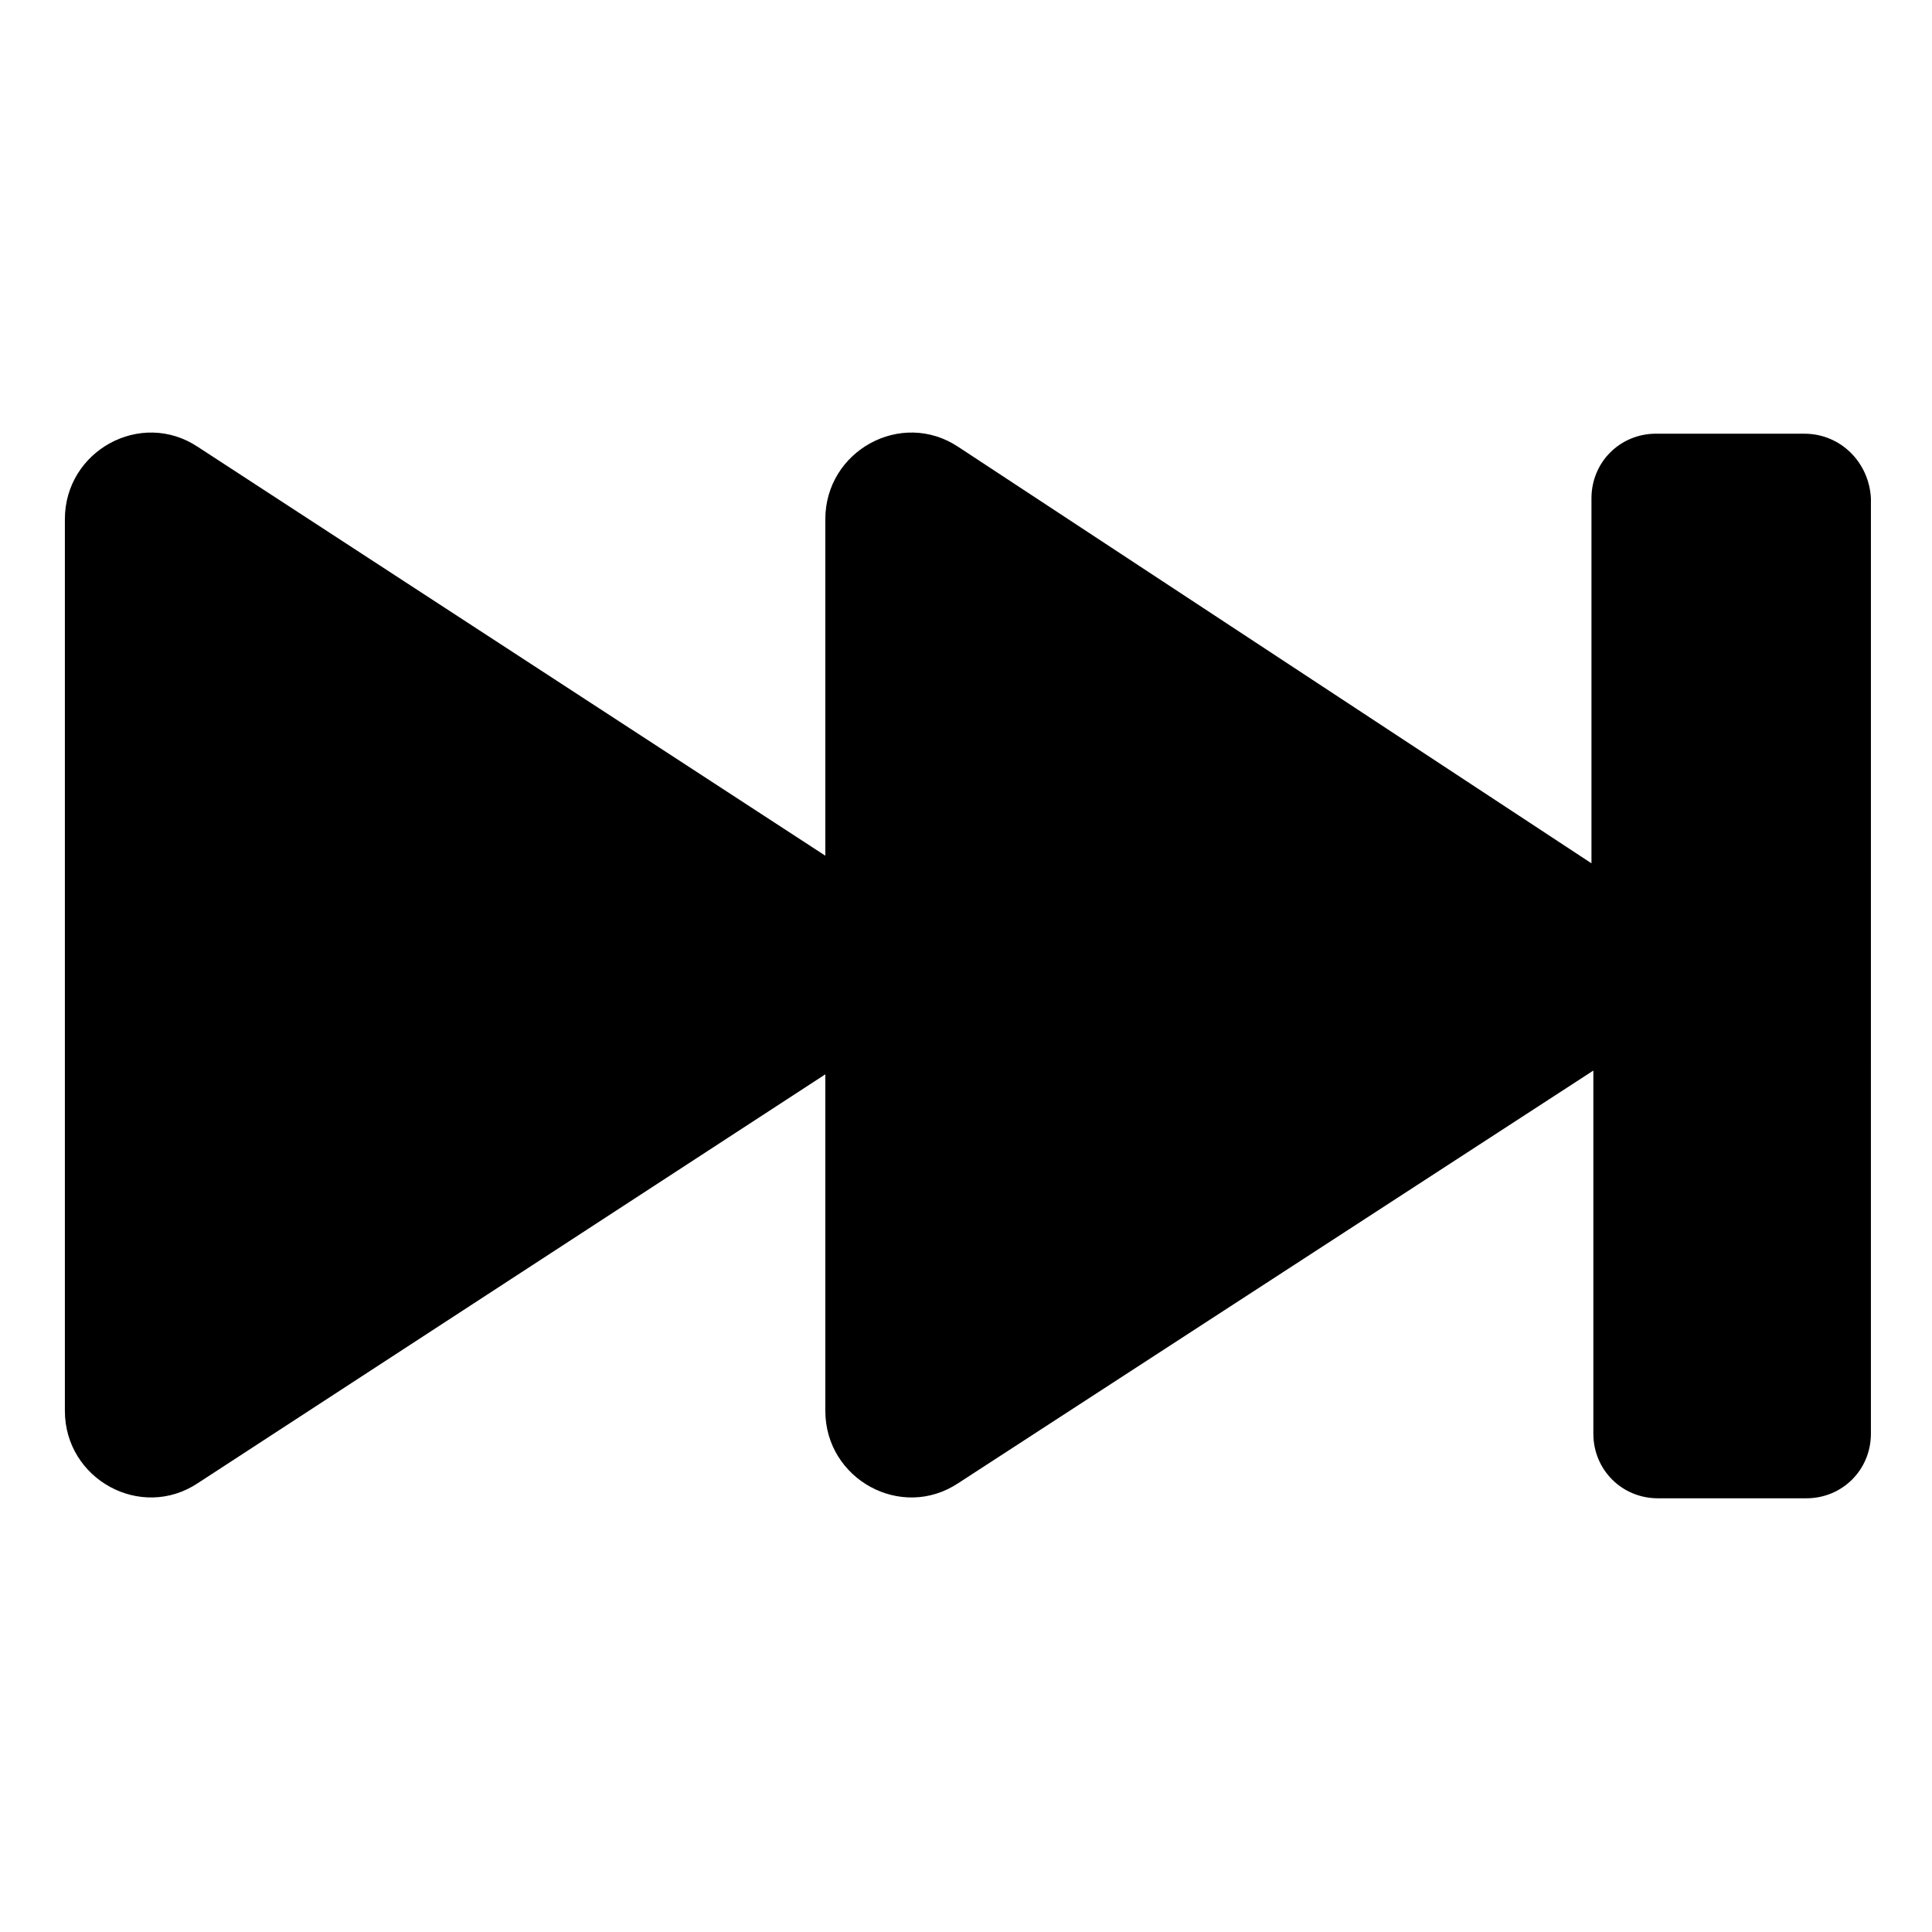
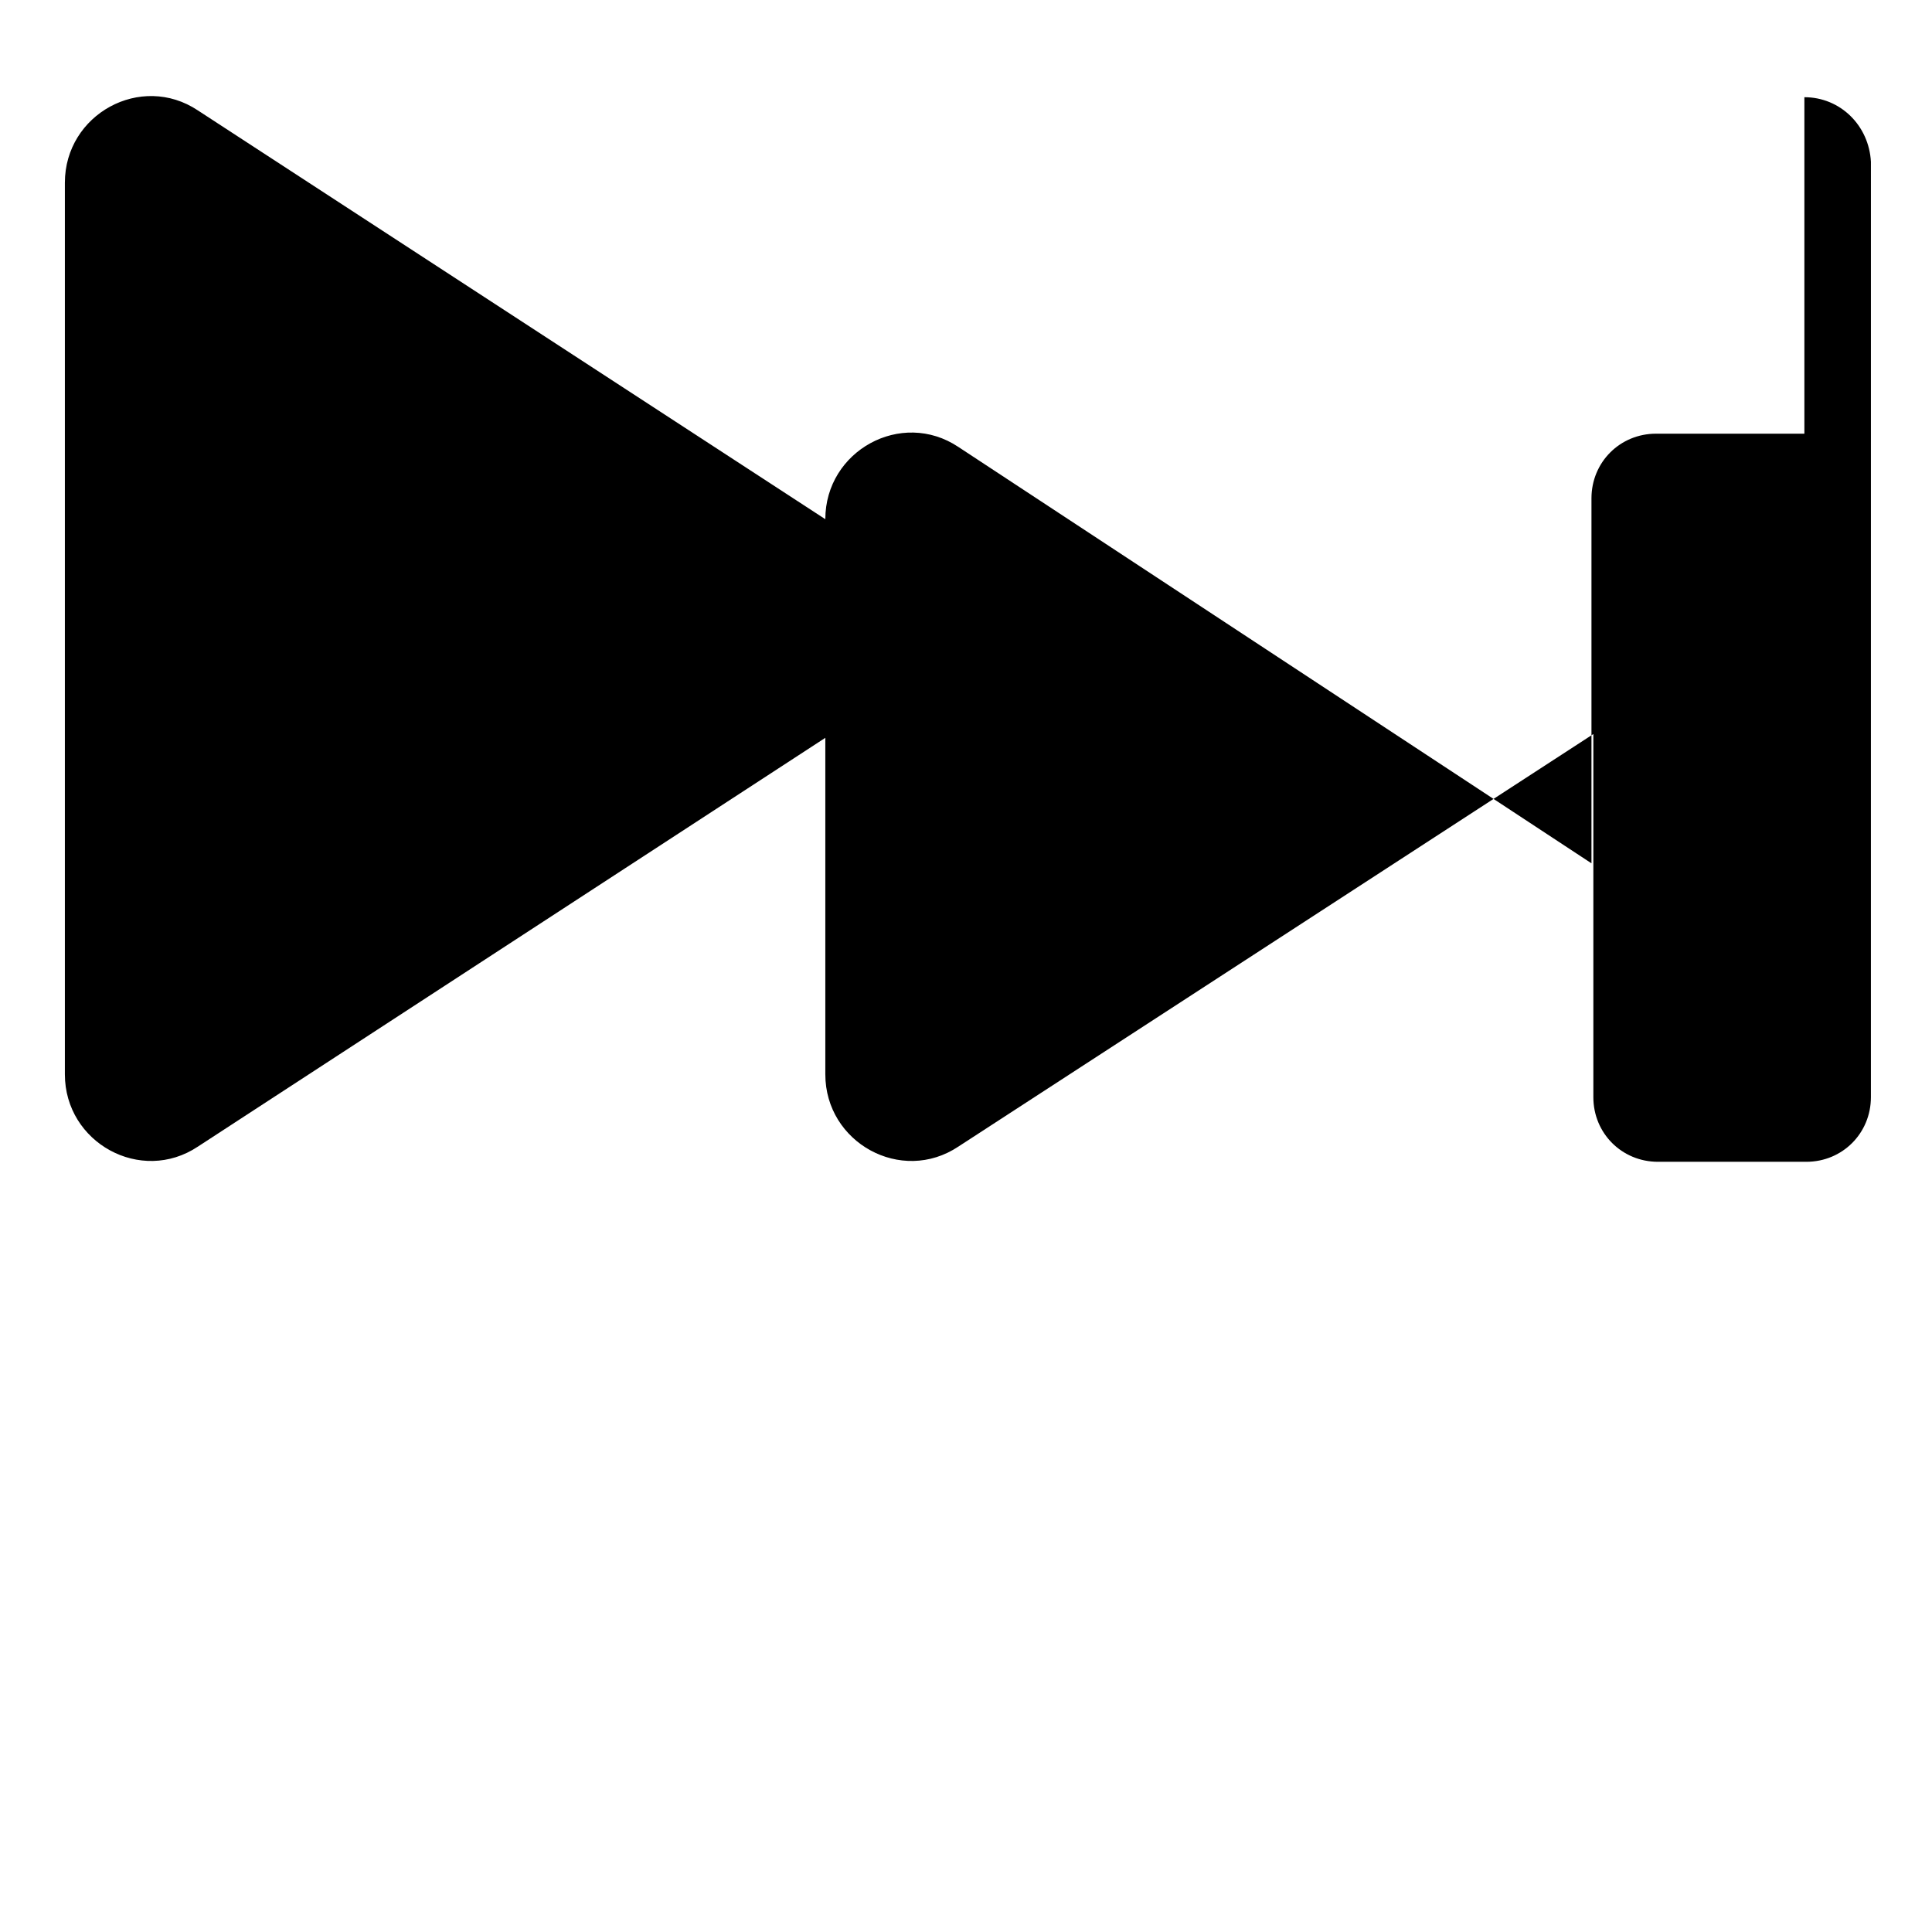
<svg xmlns="http://www.w3.org/2000/svg" fill="#000000" width="800px" height="800px" version="1.1" viewBox="144 144 512 512">
-   <path d="m622.18 258.93h-39.297c-9.574 0-17.129 7.559-17.129 17.129v96.73l-167.77-110.34c-15.113-10.078-35.266 1.008-35.266 19.145v89.176l-166.26-108.32c-15.113-10.078-35.266 1.008-35.266 19.145v236.29c0 18.137 20.152 29.223 35.266 19.145l166.26-108.32v89.176c0 18.137 20.152 29.223 35.266 19.145l168.27-109.32v96.227c0 9.574 7.559 17.129 17.129 17.129h39.297c9.574 0 17.129-7.559 17.129-17.129l0.004-247.87c-0.504-9.574-8.062-17.129-17.633-17.129z" />
+   <path d="m622.18 258.93h-39.297c-9.574 0-17.129 7.559-17.129 17.129v96.73l-167.77-110.34c-15.113-10.078-35.266 1.008-35.266 19.145l-166.26-108.32c-15.113-10.078-35.266 1.008-35.266 19.145v236.29c0 18.137 20.152 29.223 35.266 19.145l166.26-108.32v89.176c0 18.137 20.152 29.223 35.266 19.145l168.27-109.32v96.227c0 9.574 7.559 17.129 17.129 17.129h39.297c9.574 0 17.129-7.559 17.129-17.129l0.004-247.87c-0.504-9.574-8.062-17.129-17.633-17.129z" />
</svg>